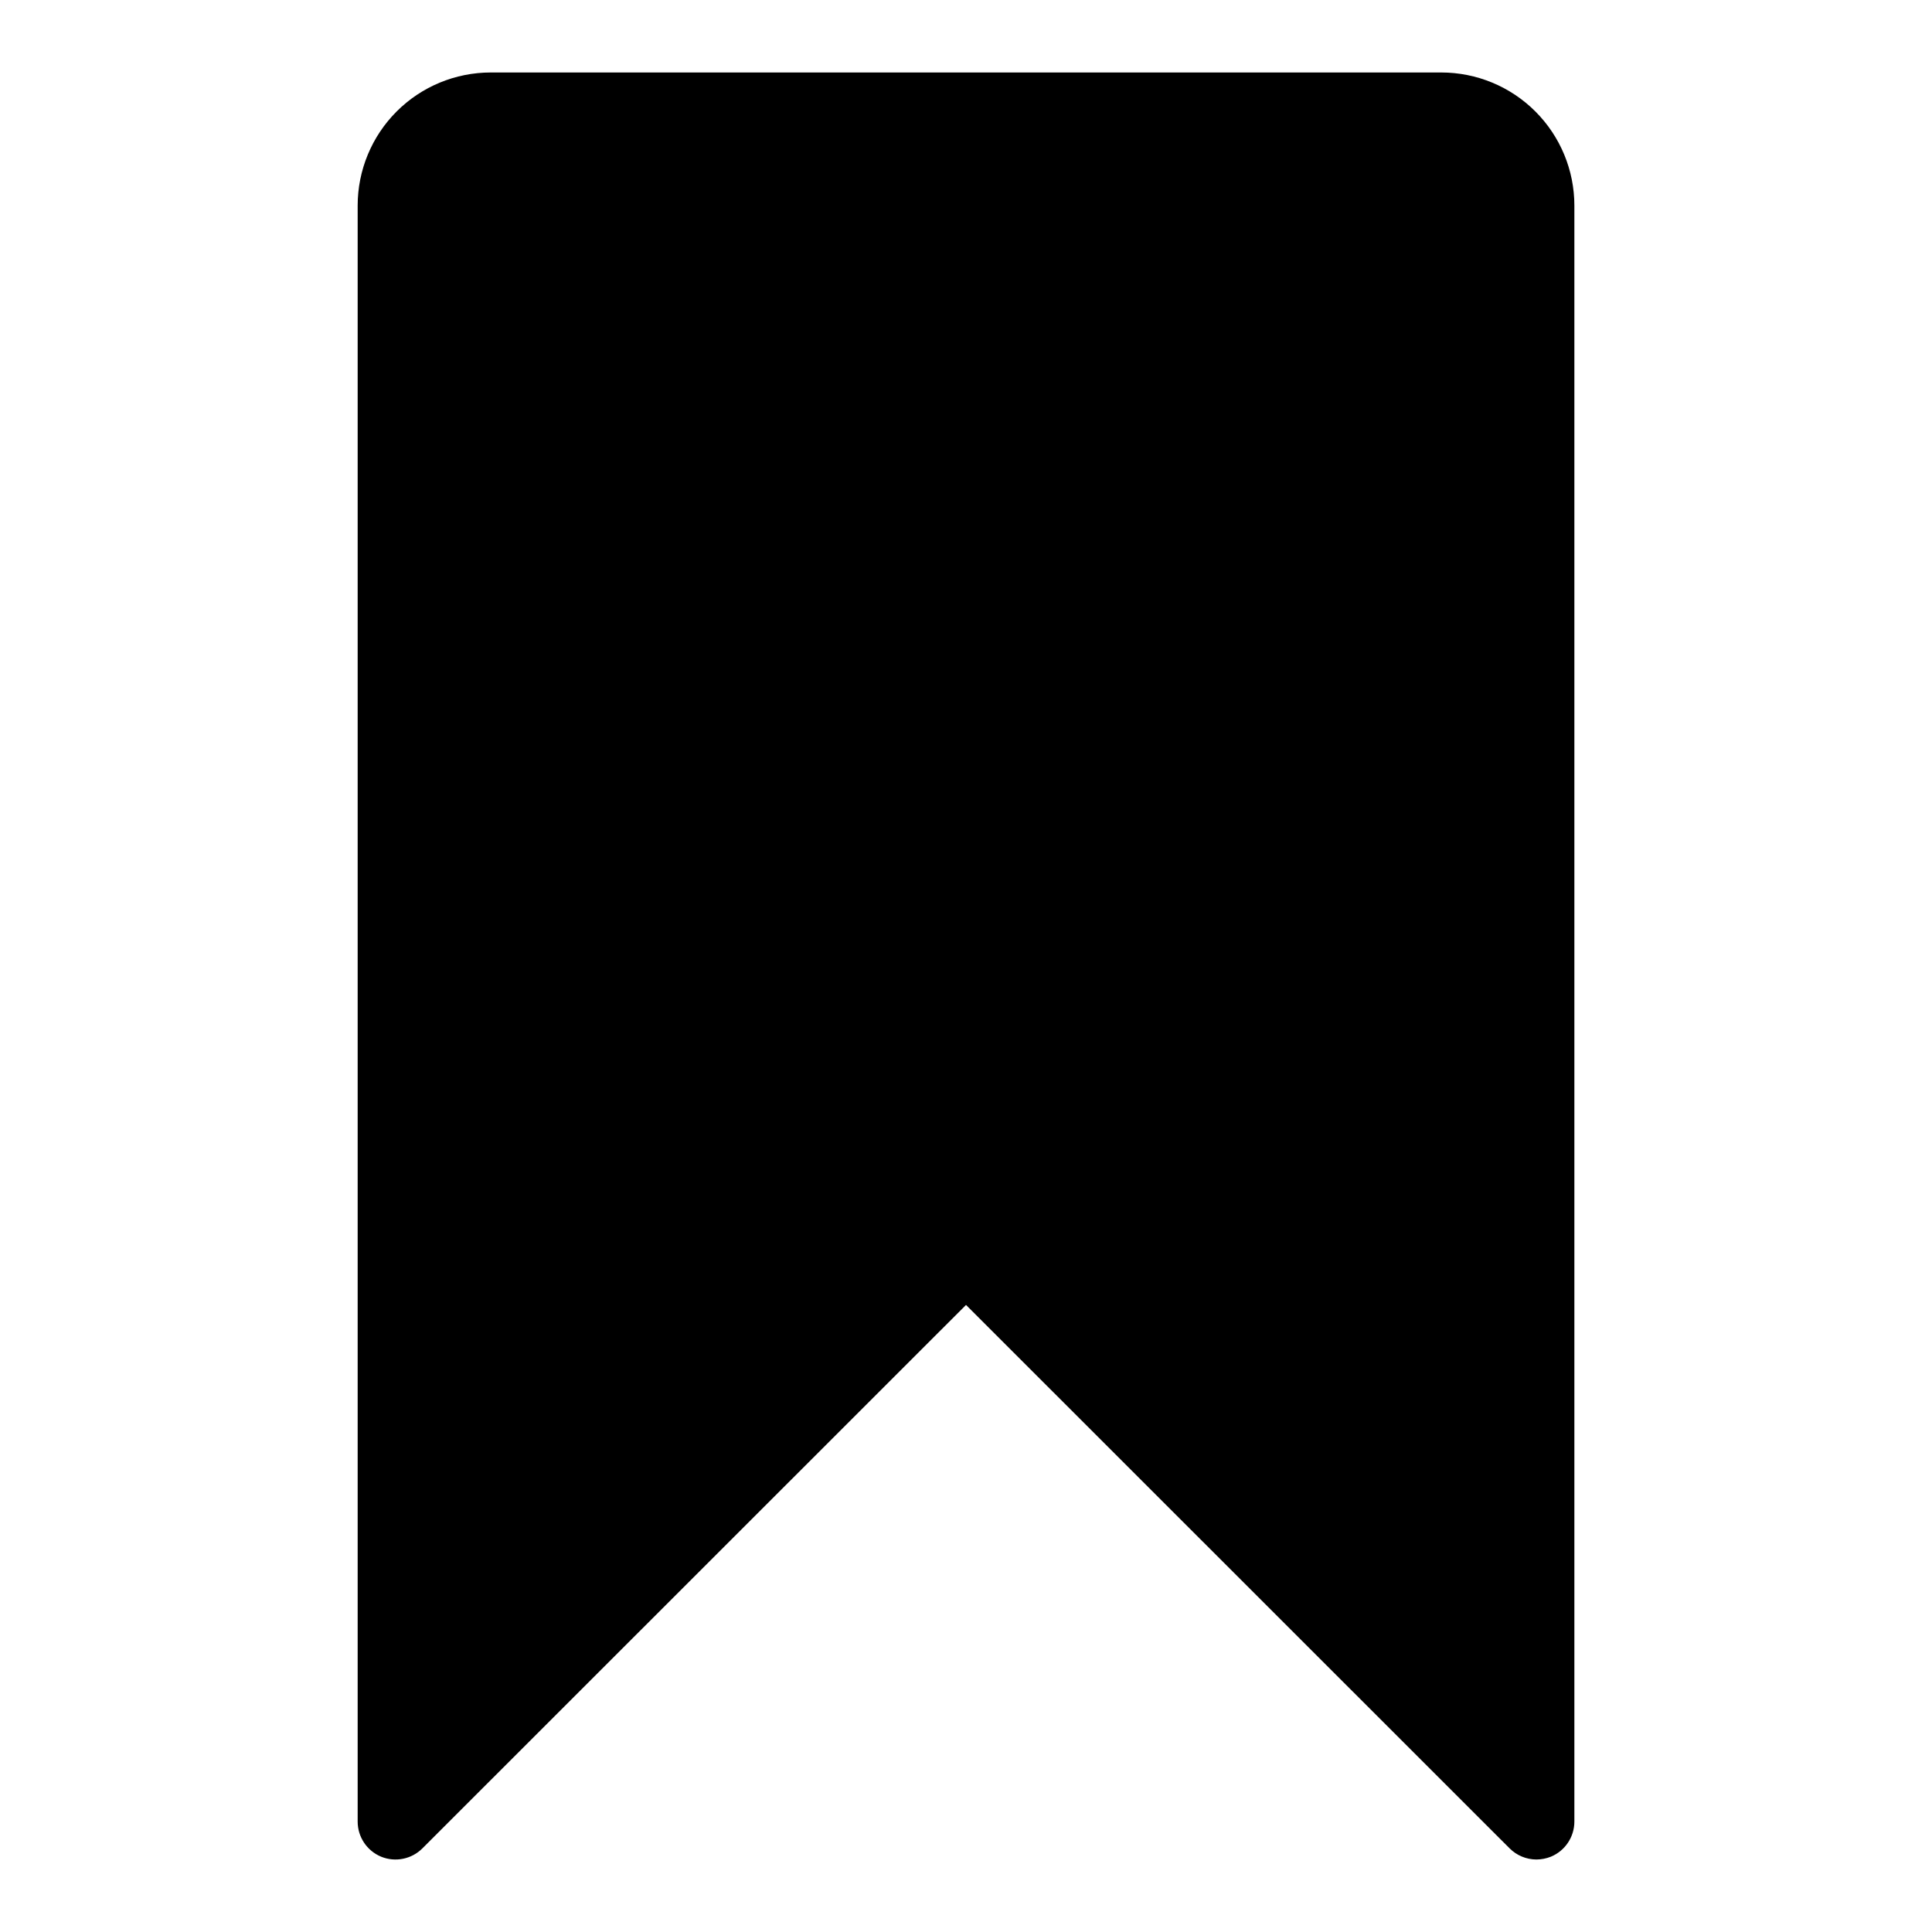
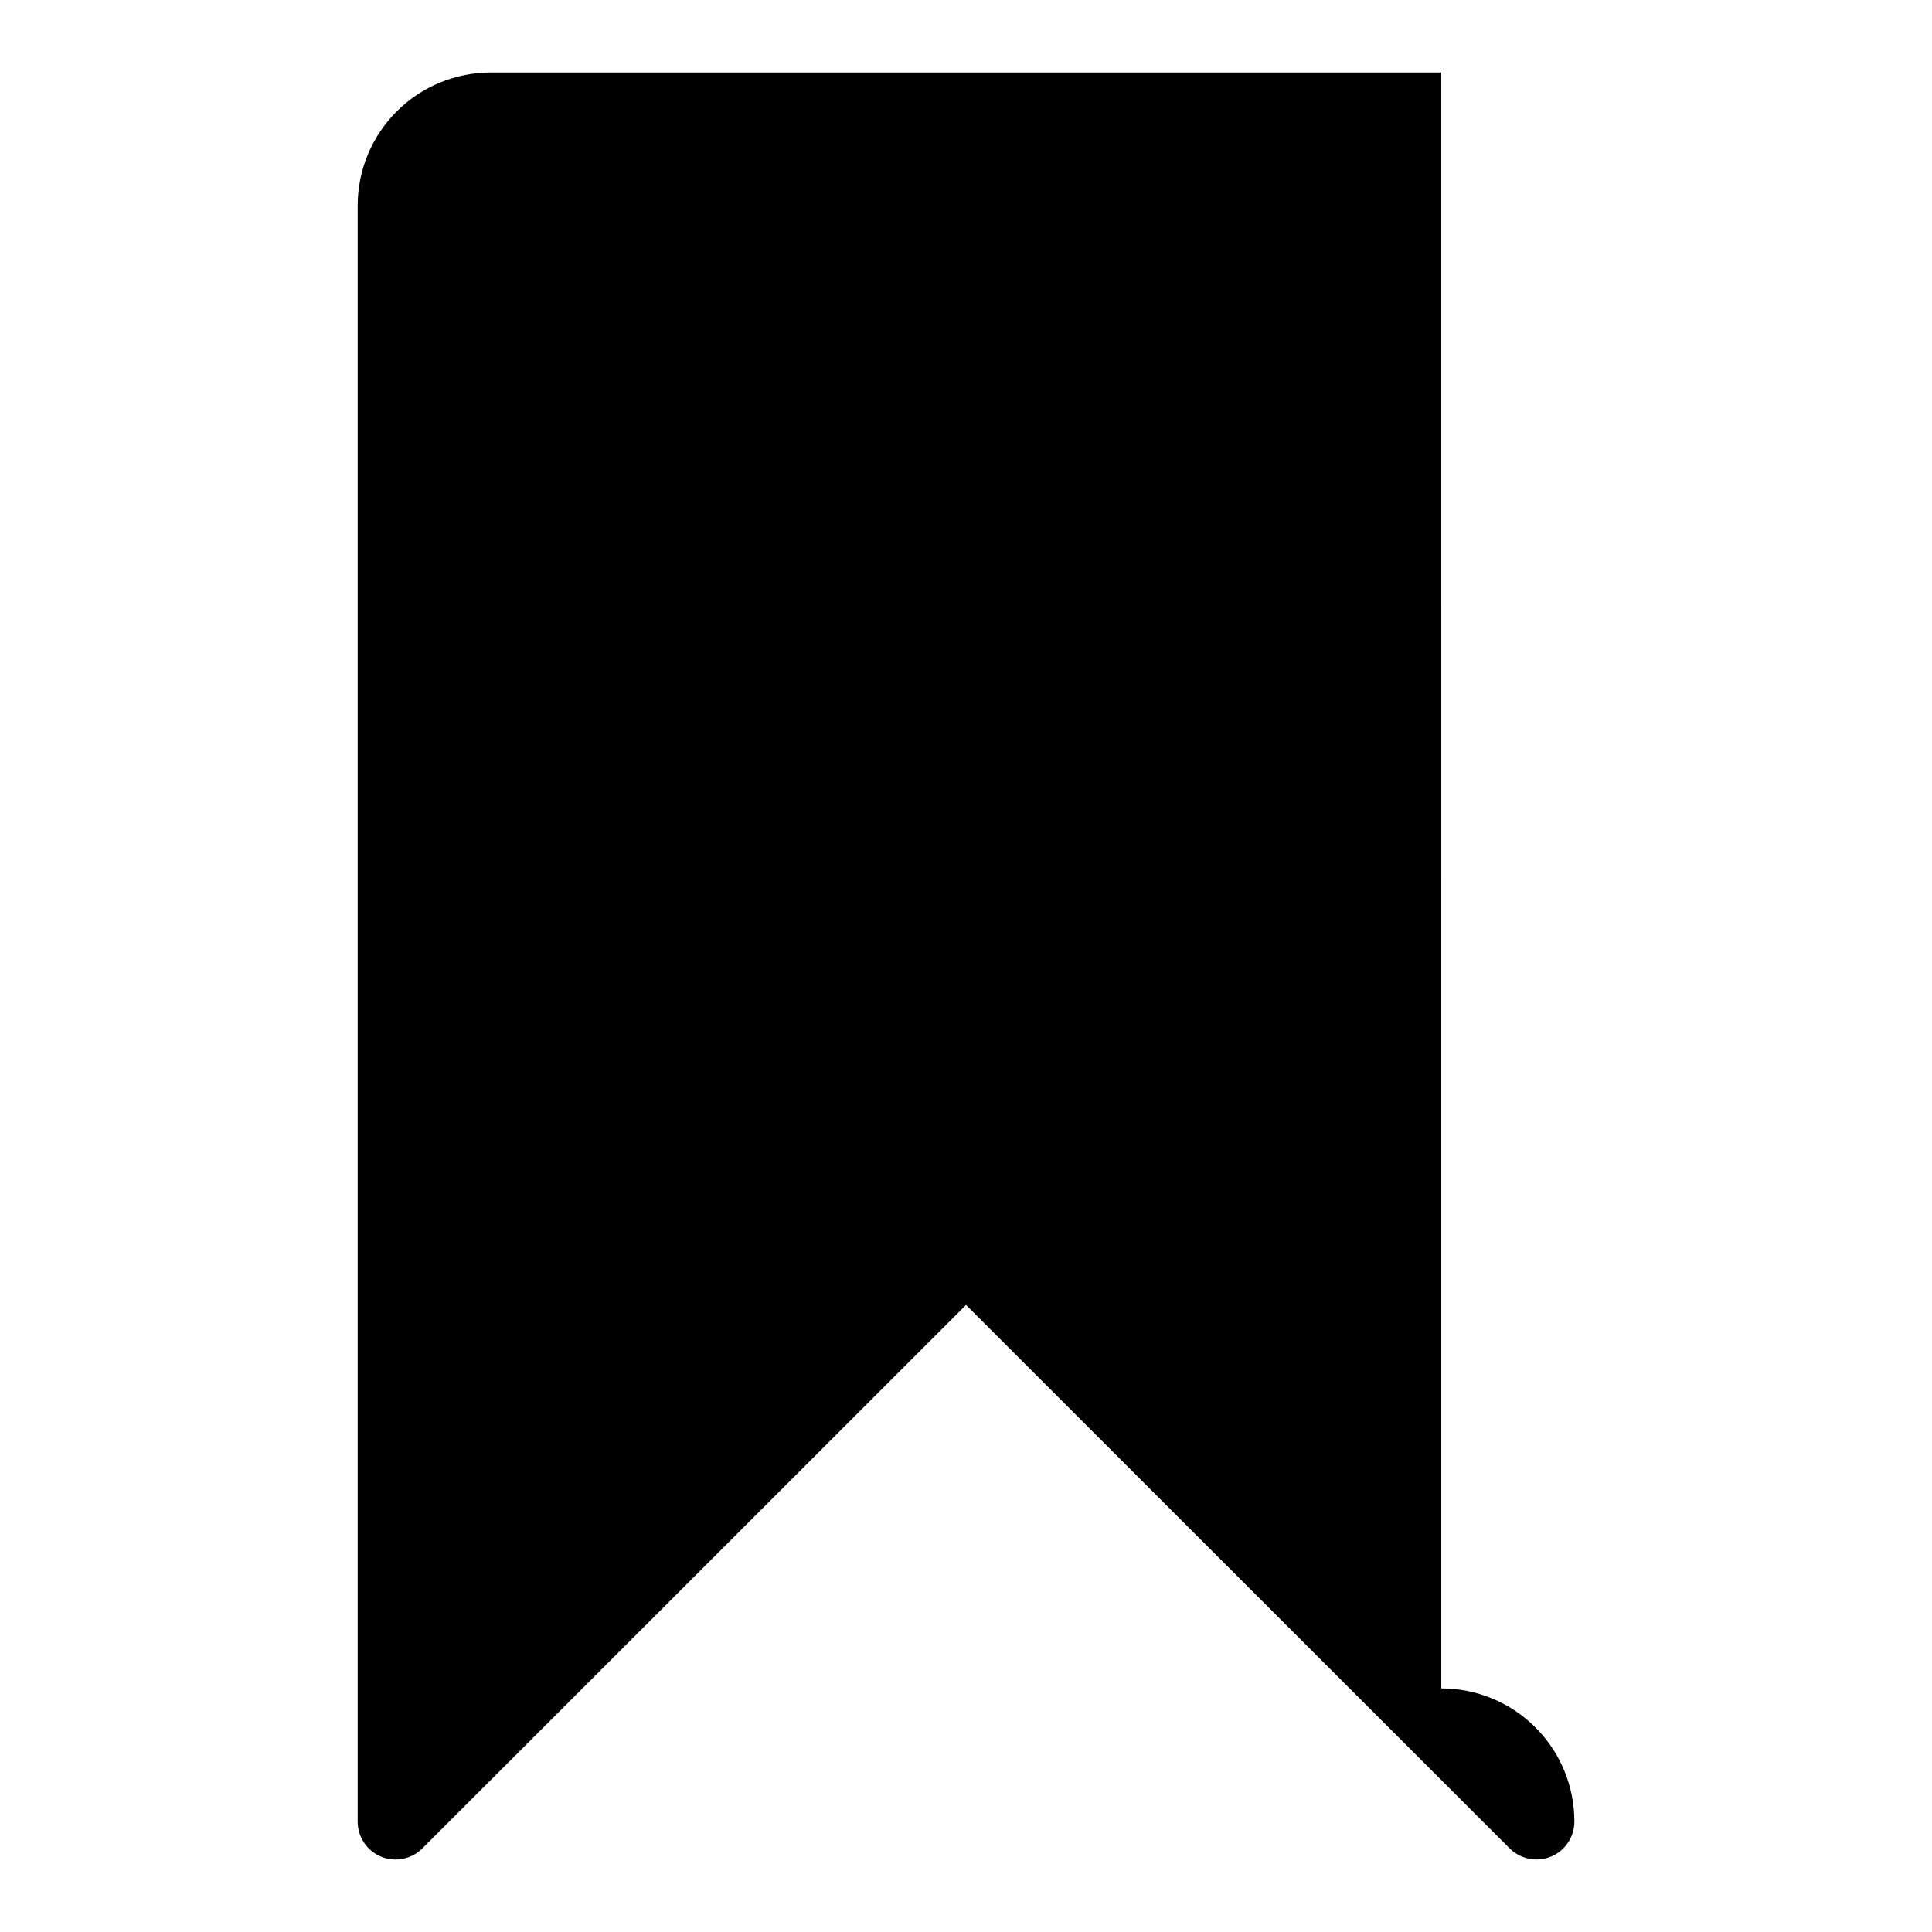
<svg xmlns="http://www.w3.org/2000/svg" fill="#000000" width="800px" height="800px" version="1.1" viewBox="144 144 512 512">
-   <path d="m525.95 163.21h-251.9c-9.355 0-18.324 3.715-24.938 10.332-6.613 6.613-10.328 15.582-10.328 24.938v428.23c-0.012 4.074 2.434 7.754 6.195 9.324 3.773 1.551 8.109 0.676 10.984-2.219l144.04-143.99 144.04 143.99c1.879 1.891 4.434 2.961 7.102 2.973 1.332-0.004 2.648-0.258 3.879-0.754 3.762-1.57 6.207-5.25 6.199-9.324v-428.23c0-9.355-3.715-18.324-10.332-24.938-6.613-6.617-15.582-10.332-24.938-10.332z" />
+   <path d="m525.95 163.21h-251.9c-9.355 0-18.324 3.715-24.938 10.332-6.613 6.613-10.328 15.582-10.328 24.938v428.23c-0.012 4.074 2.434 7.754 6.195 9.324 3.773 1.551 8.109 0.676 10.984-2.219l144.04-143.99 144.04 143.99c1.879 1.891 4.434 2.961 7.102 2.973 1.332-0.004 2.648-0.258 3.879-0.754 3.762-1.57 6.207-5.25 6.199-9.324c0-9.355-3.715-18.324-10.332-24.938-6.613-6.617-15.582-10.332-24.938-10.332z" />
</svg>